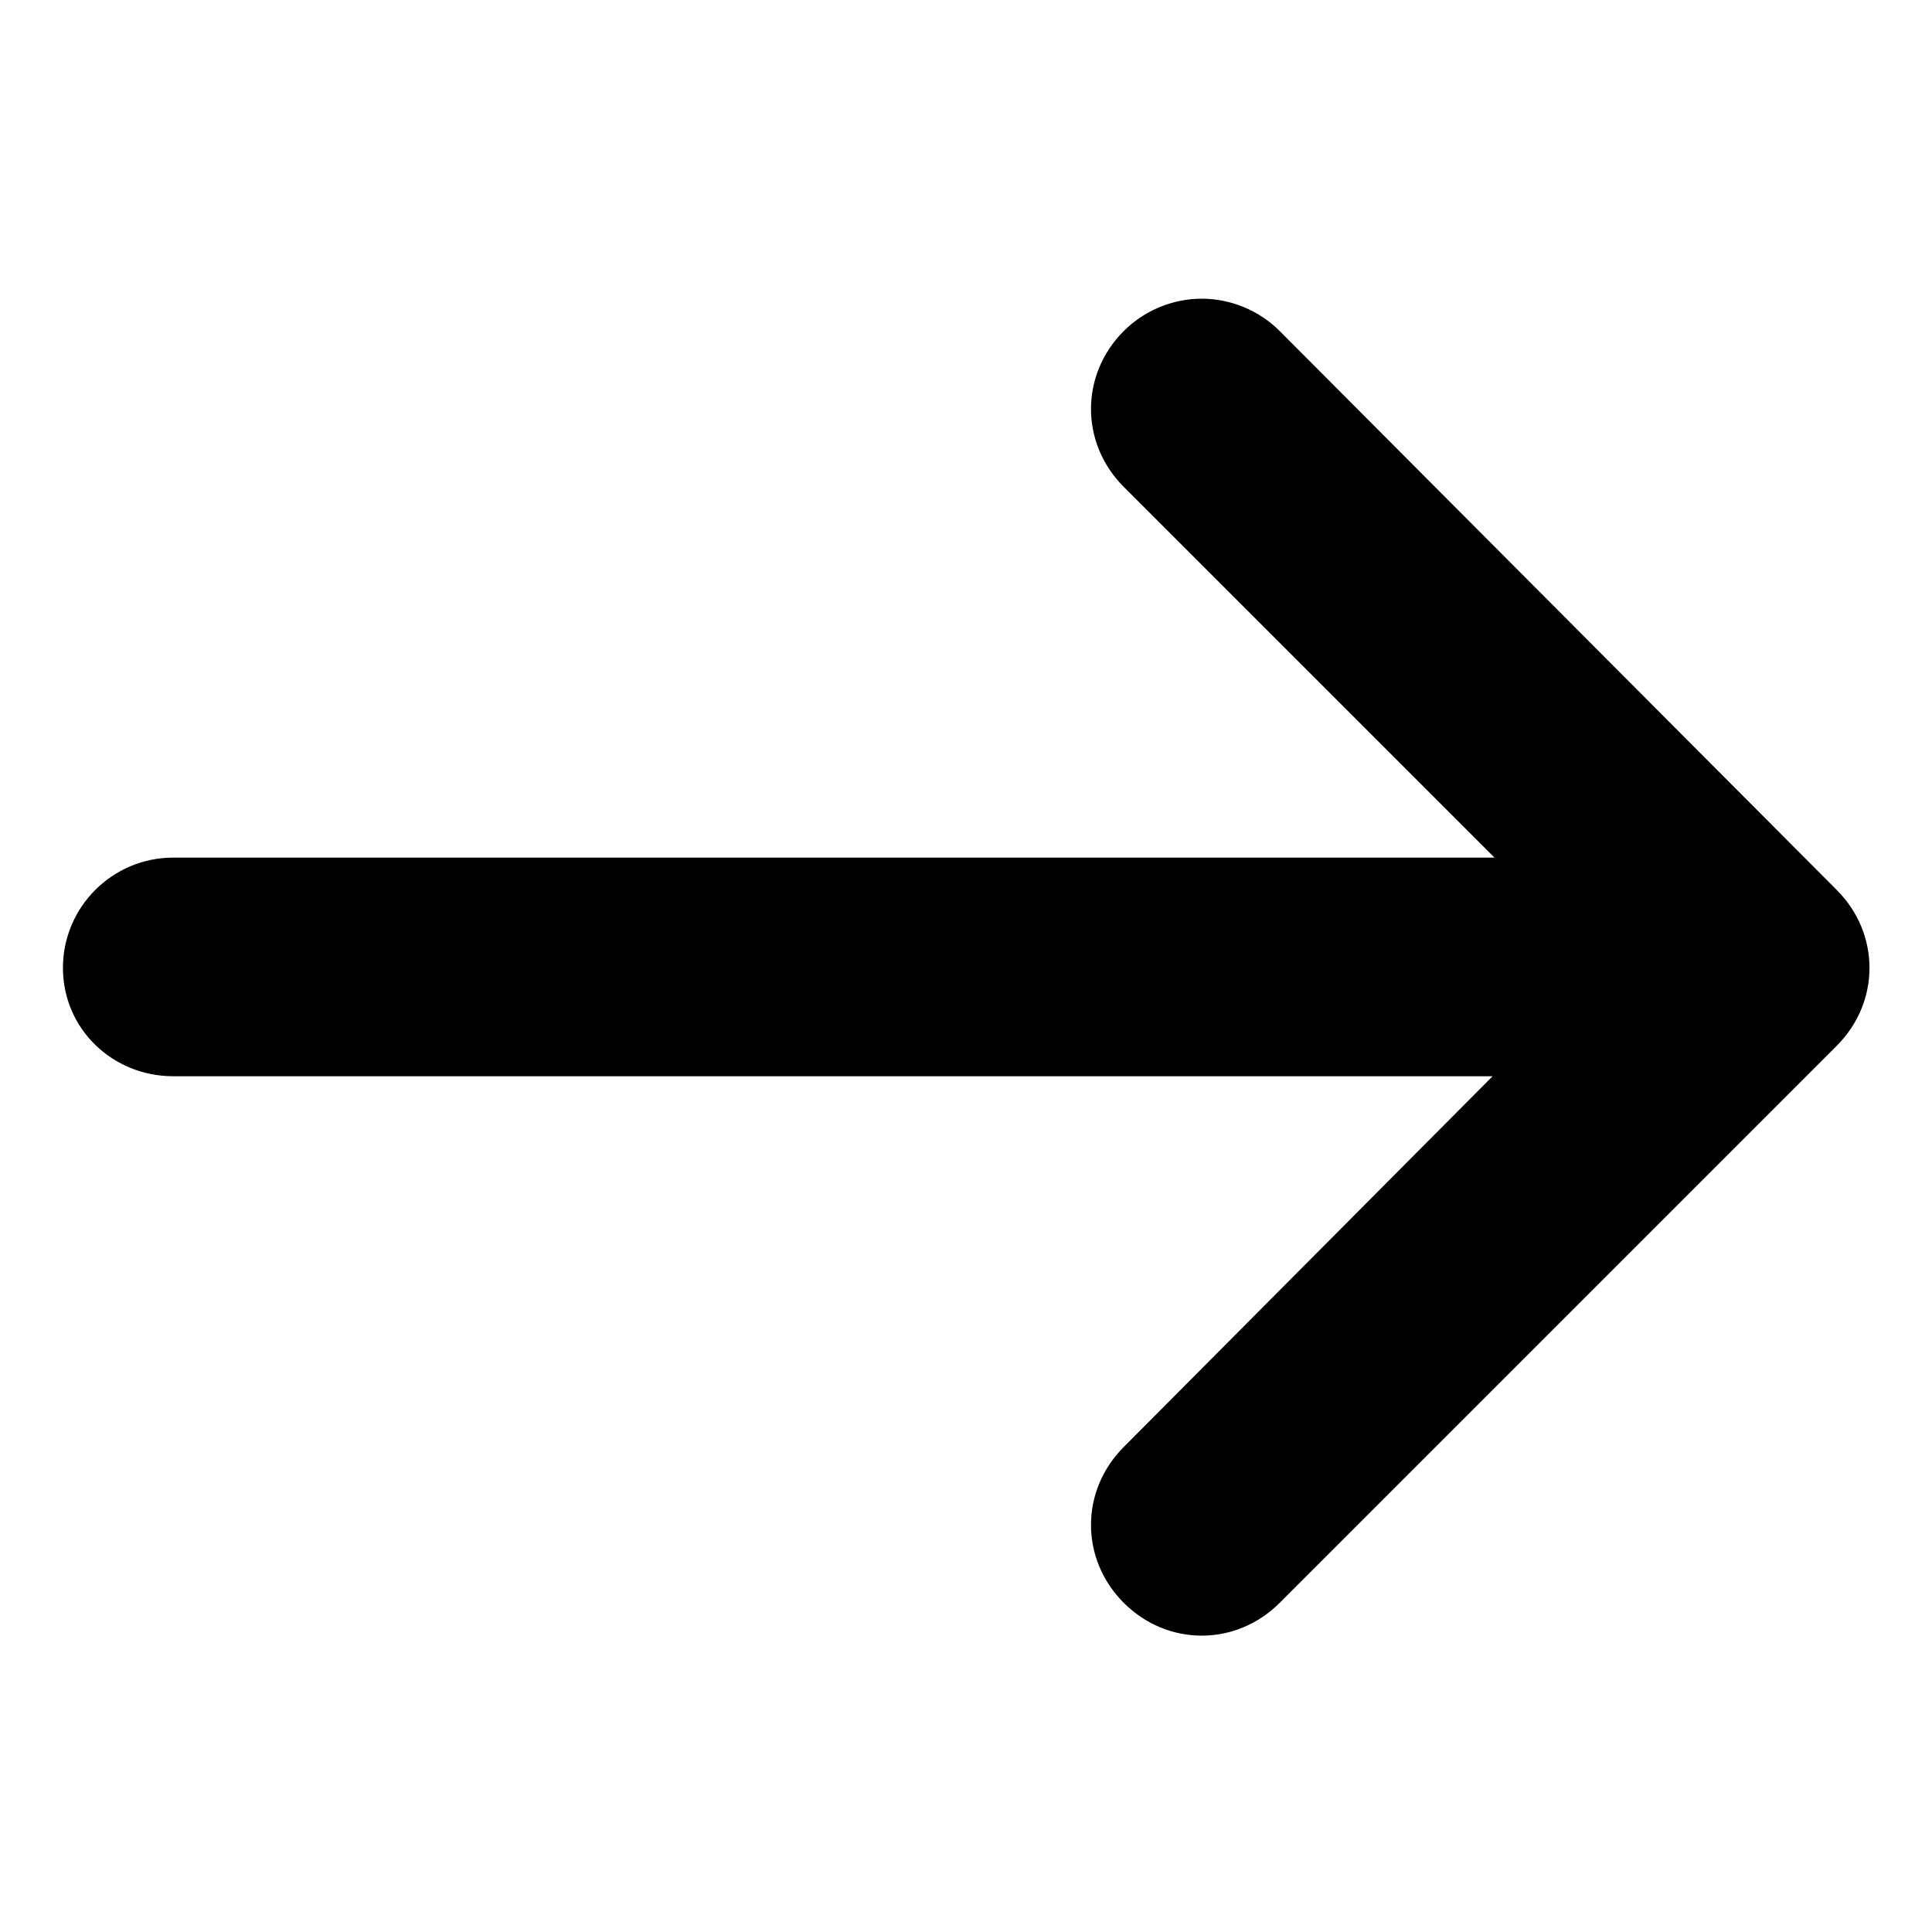
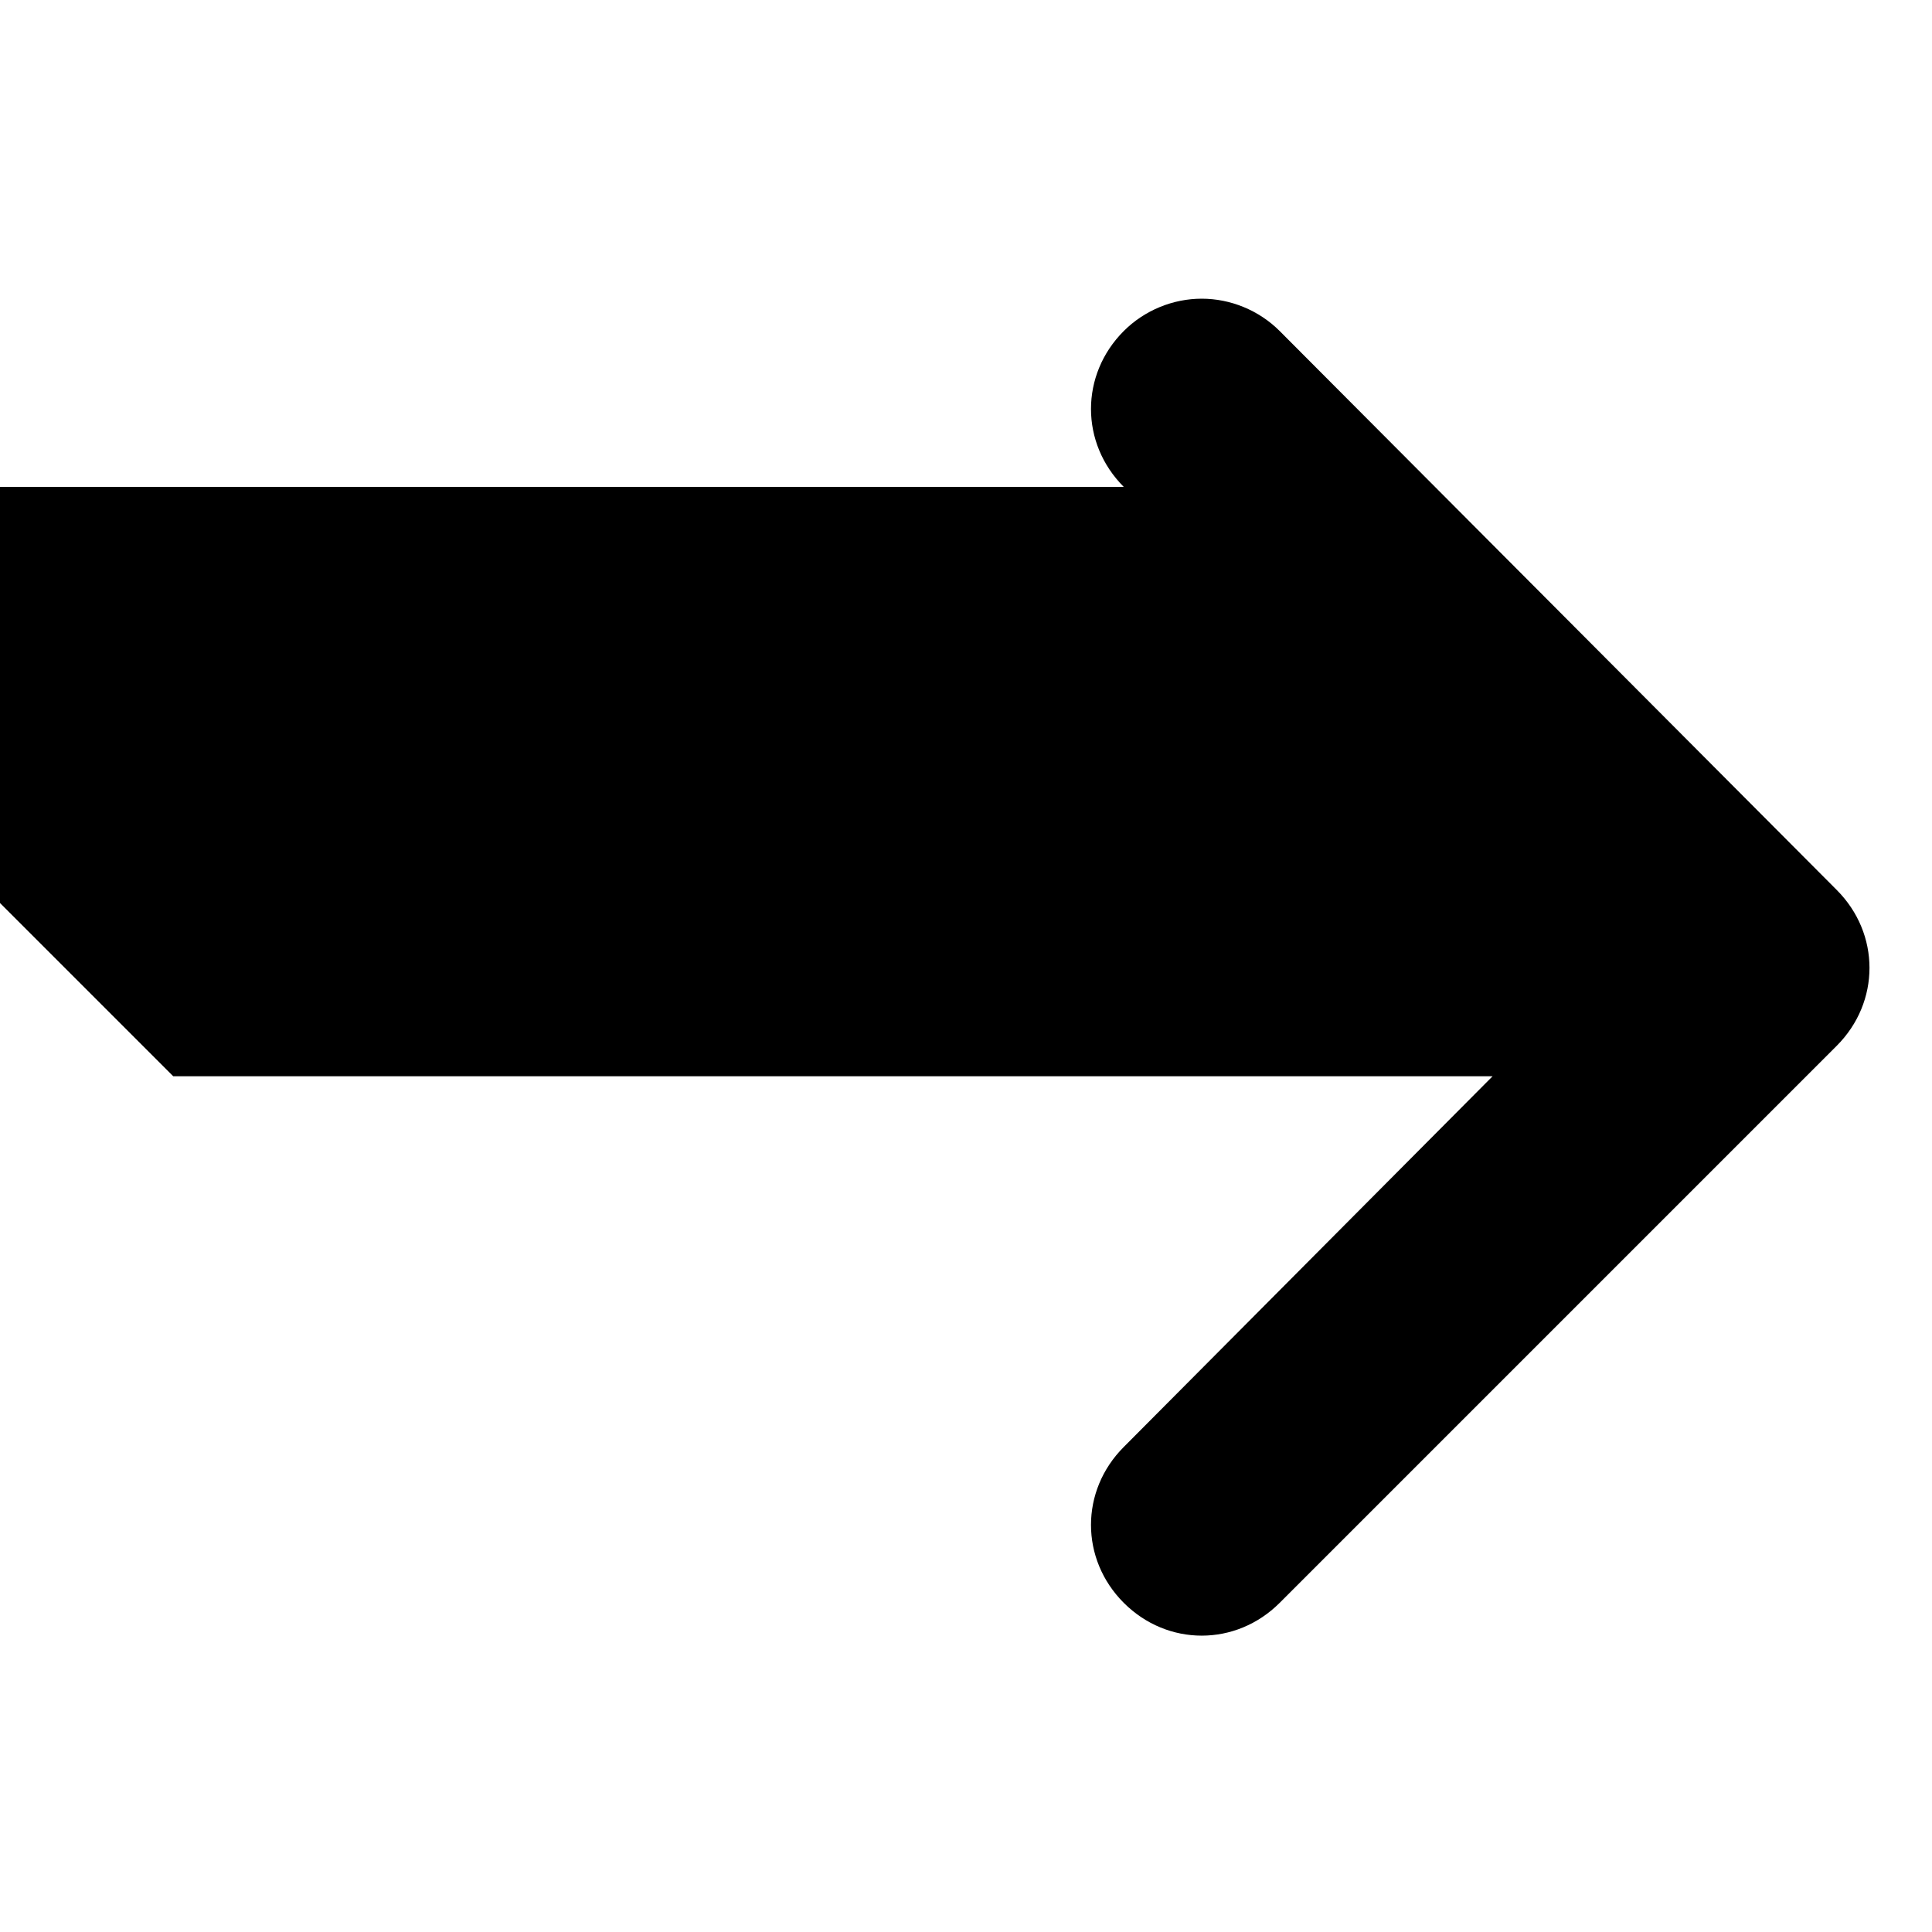
<svg xmlns="http://www.w3.org/2000/svg" fill="#000000" width="800px" height="800px" version="1.1" viewBox="144 144 512 512">
-   <path d="m189.91 429.22h349.64l-97.738 98.242c-11.586 11.586-11.586 29.727 0 41.312 11.586 11.586 29.727 11.586 41.312 0l147.62-147.62c11.586-11.586 11.586-29.727 0-41.312l-147.62-148.12c-5.543-5.543-13.098-8.566-20.656-8.566s-15.113 3.023-20.656 8.566c-11.586 11.586-11.586 29.727 0 41.312l98.242 98.242h-350.15c-16.121 0-29.223 13.098-29.223 29.223 0 16.121 13.102 28.715 29.223 28.715z" />
+   <path d="m189.91 429.22h349.64l-97.738 98.242c-11.586 11.586-11.586 29.727 0 41.312 11.586 11.586 29.727 11.586 41.312 0l147.62-147.62c11.586-11.586 11.586-29.727 0-41.312l-147.62-148.12c-5.543-5.543-13.098-8.566-20.656-8.566s-15.113 3.023-20.656 8.566c-11.586 11.586-11.586 29.727 0 41.312h-350.15c-16.121 0-29.223 13.098-29.223 29.223 0 16.121 13.102 28.715 29.223 28.715z" />
</svg>